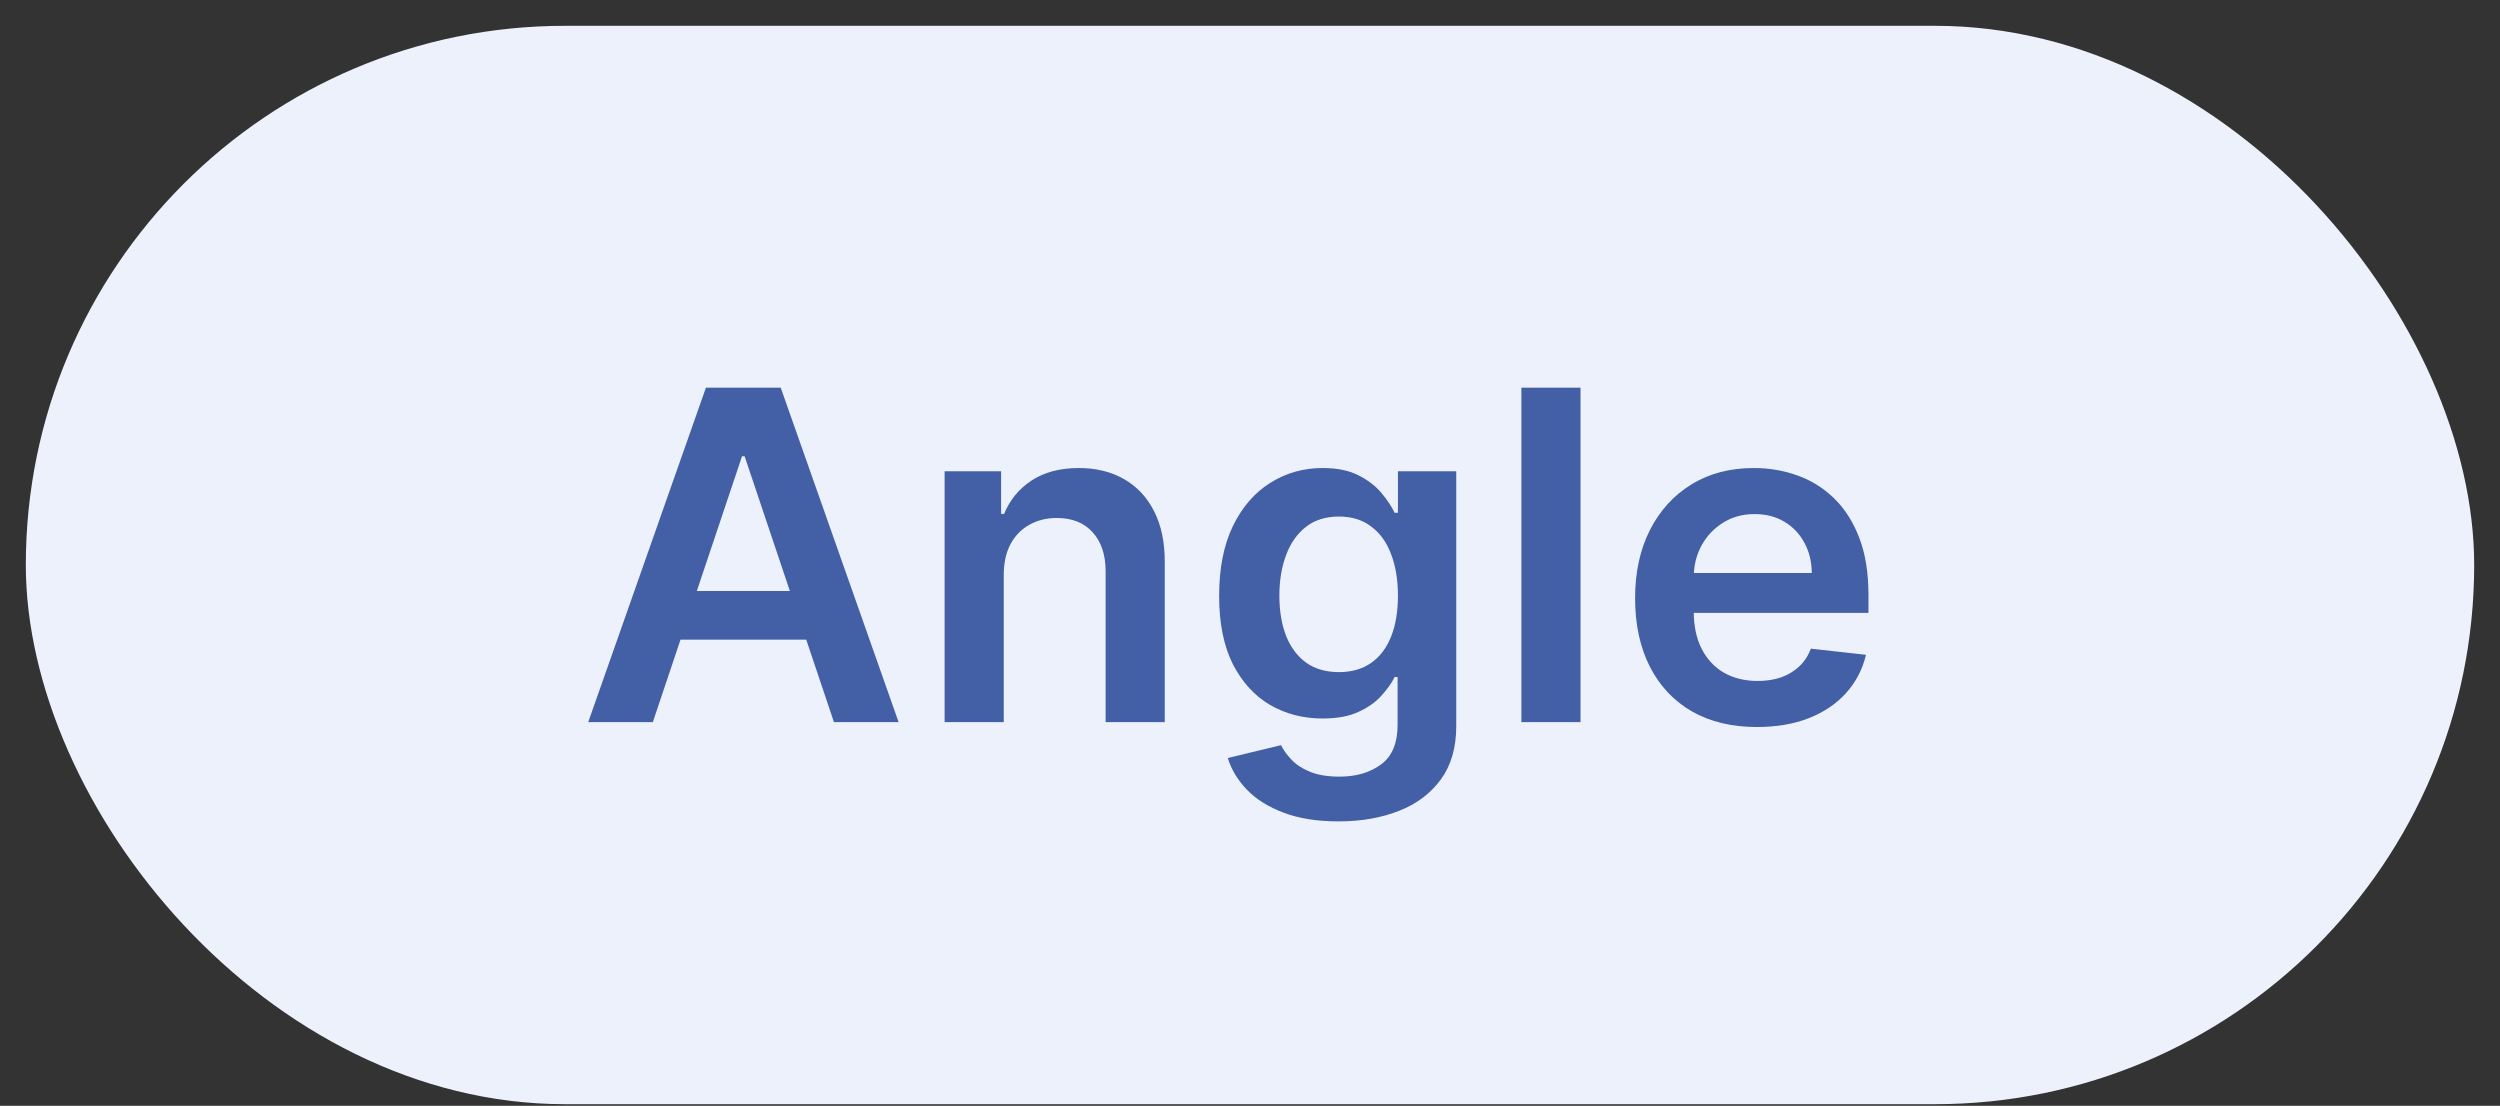
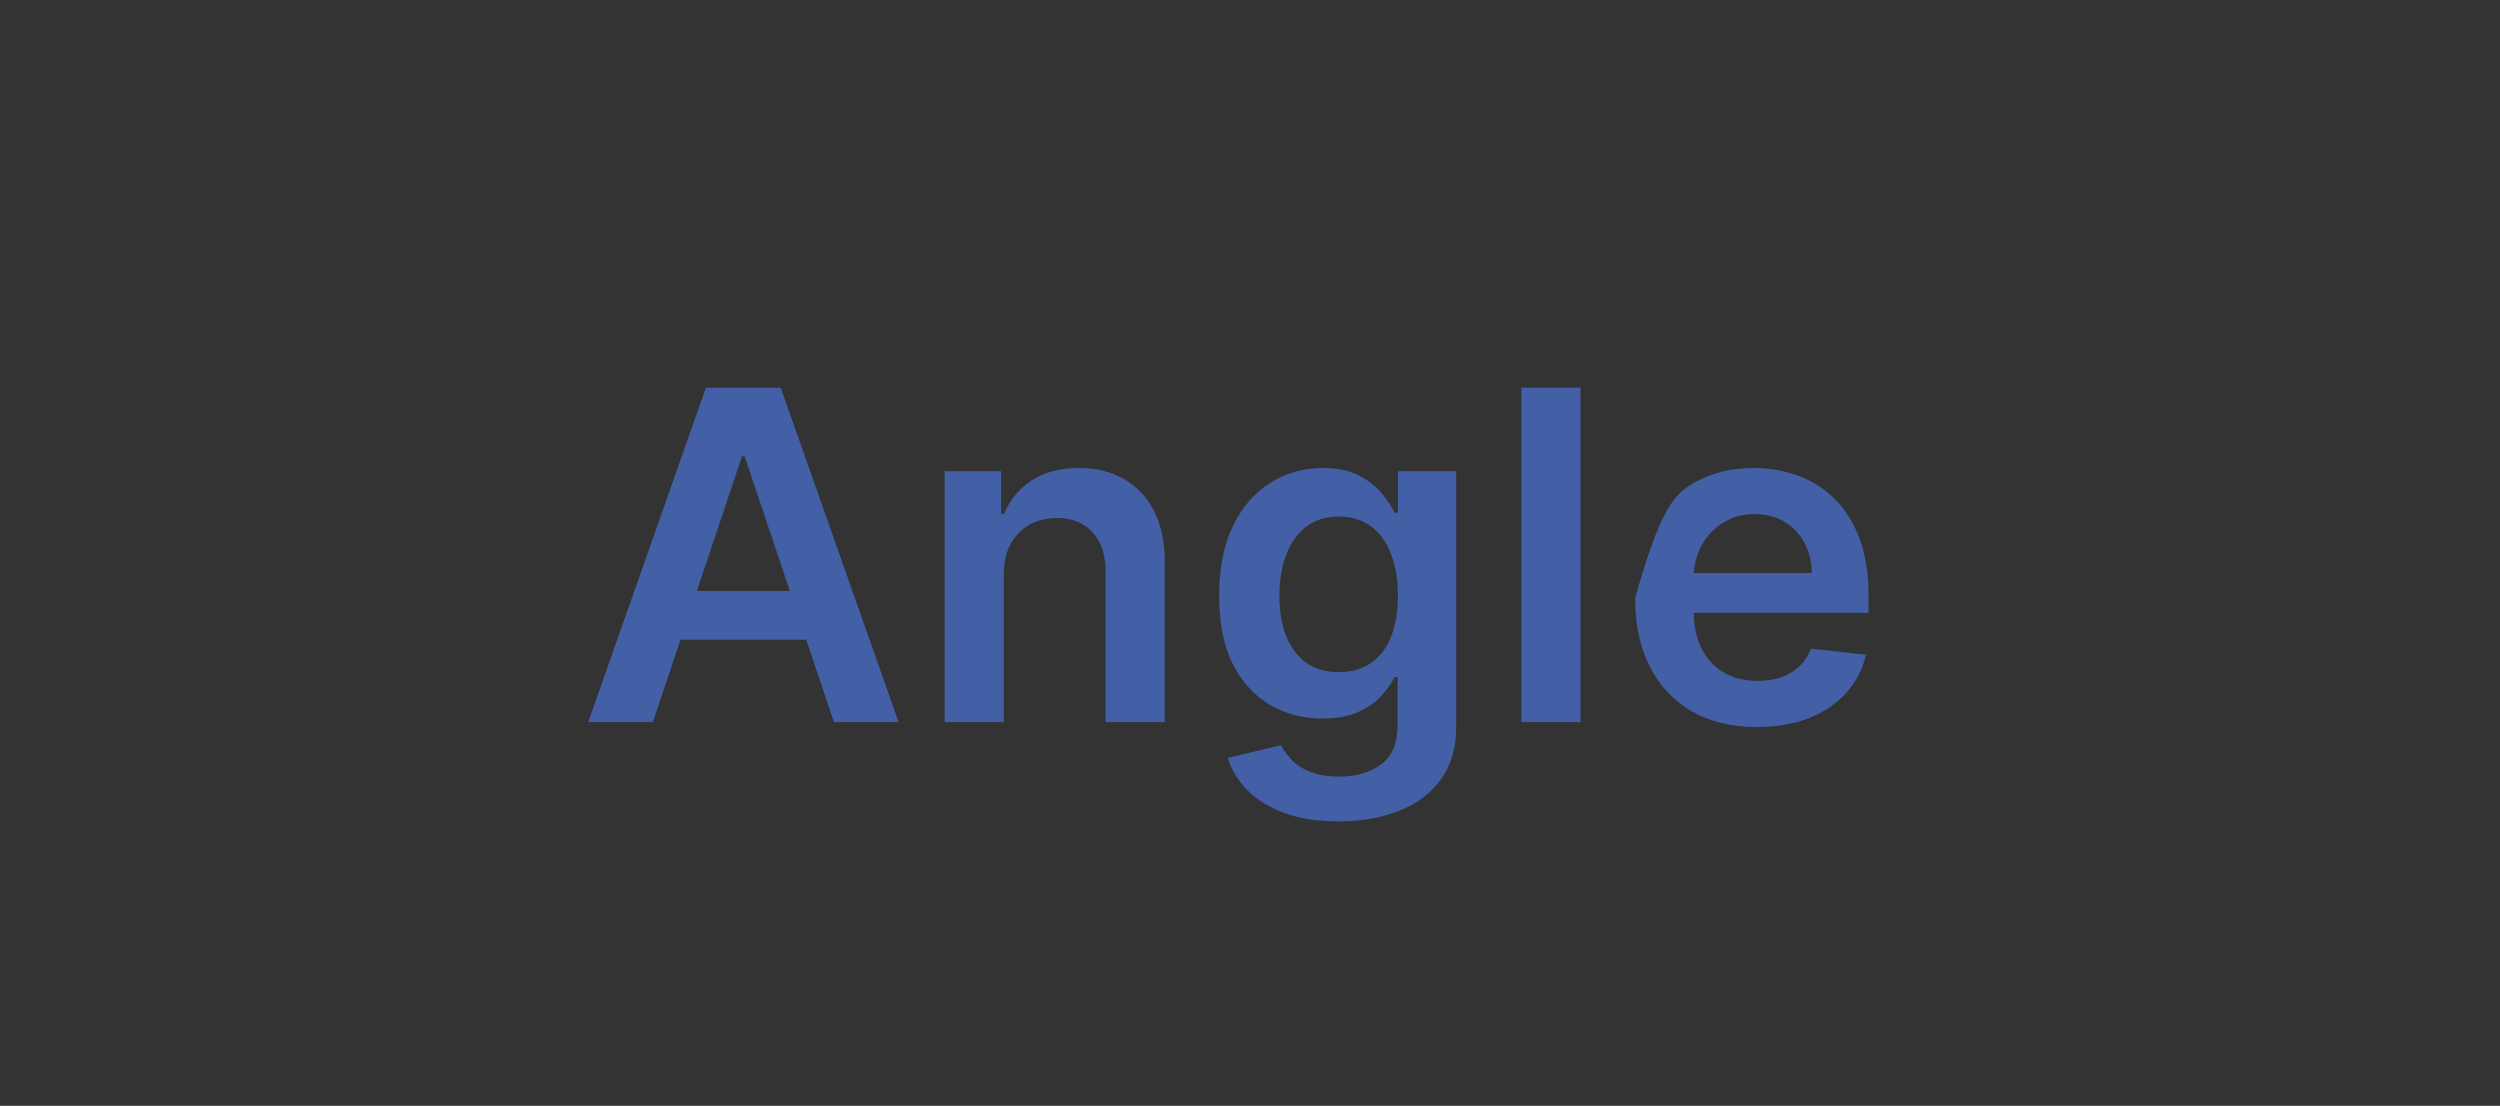
<svg xmlns="http://www.w3.org/2000/svg" width="52" height="23" viewBox="0 0 52 23" fill="none">
  <rect x="0" y="0" width="52" height="23" fill="#333333" stroke="none" />
-   <rect x="0.537" y="0.537" width="50.926" height="22.43" rx="11.215" fill="#ECF1FC" />
-   <path d="M13.579 15.02H12.235L14.683 8.064H16.239L18.691 15.02H17.346L15.488 9.491H15.434L13.579 15.02ZM13.624 12.293H17.292V13.305H13.624V12.293ZM20.878 11.963V15.02H19.648V9.803H20.823V10.69H20.885C21.005 10.397 21.196 10.165 21.459 9.993C21.724 9.821 22.051 9.735 22.44 9.735C22.8 9.735 23.114 9.812 23.381 9.966C23.65 10.12 23.859 10.343 24.006 10.635C24.155 10.927 24.229 11.282 24.227 11.698V15.02H22.997V11.888C22.997 11.54 22.907 11.267 22.725 11.07C22.547 10.873 22.299 10.774 21.982 10.774C21.767 10.774 21.575 10.822 21.408 10.917C21.242 11.01 21.112 11.145 21.017 11.321C20.924 11.498 20.878 11.712 20.878 11.963ZM27.841 17.085C27.399 17.085 27.02 17.025 26.703 16.905C26.386 16.787 26.131 16.628 25.939 16.429C25.746 16.23 25.613 16.009 25.538 15.767L26.645 15.499C26.695 15.601 26.768 15.701 26.863 15.801C26.958 15.903 27.086 15.987 27.246 16.052C27.41 16.12 27.614 16.154 27.861 16.154C28.21 16.154 28.498 16.069 28.727 15.899C28.956 15.732 29.07 15.456 29.07 15.071V14.082H29.009C28.946 14.209 28.853 14.339 28.731 14.473C28.611 14.607 28.451 14.719 28.252 14.809C28.055 14.9 27.807 14.945 27.508 14.945C27.107 14.945 26.744 14.851 26.418 14.663C26.094 14.473 25.836 14.19 25.643 13.814C25.453 13.436 25.358 12.963 25.358 12.395C25.358 11.822 25.453 11.338 25.643 10.944C25.836 10.548 26.095 10.248 26.421 10.044C26.747 9.838 27.111 9.735 27.511 9.735C27.817 9.735 28.068 9.787 28.265 9.891C28.465 9.993 28.623 10.117 28.741 10.262C28.859 10.404 28.948 10.539 29.009 10.666H29.077V9.803H30.29V15.105C30.29 15.551 30.183 15.92 29.97 16.212C29.757 16.504 29.466 16.723 29.097 16.867C28.728 17.012 28.309 17.085 27.841 17.085ZM27.851 13.98C28.111 13.98 28.333 13.917 28.517 13.79C28.7 13.664 28.839 13.481 28.934 13.243C29.029 13.006 29.077 12.72 29.077 12.388C29.077 12.059 29.029 11.772 28.934 11.525C28.842 11.278 28.703 11.087 28.52 10.951C28.339 10.813 28.116 10.744 27.851 10.744C27.577 10.744 27.348 10.815 27.165 10.958C26.982 11.101 26.843 11.296 26.751 11.545C26.658 11.792 26.611 12.073 26.611 12.388C26.611 12.707 26.658 12.987 26.751 13.227C26.846 13.464 26.985 13.65 27.168 13.784C27.354 13.915 27.581 13.98 27.851 13.98ZM32.875 8.064V15.02H31.645V8.064H32.875ZM36.544 15.122C36.021 15.122 35.569 15.013 35.189 14.796C34.811 14.576 34.52 14.266 34.316 13.865C34.112 13.462 34.01 12.988 34.01 12.442C34.01 11.905 34.112 11.434 34.316 11.029C34.522 10.622 34.81 10.305 35.179 10.078C35.548 9.849 35.981 9.735 36.48 9.735C36.801 9.735 37.105 9.787 37.39 9.891C37.677 9.993 37.931 10.152 38.151 10.367C38.372 10.582 38.547 10.856 38.674 11.189C38.8 11.519 38.864 11.913 38.864 12.371V12.748H34.588V11.919H37.685C37.683 11.684 37.632 11.474 37.532 11.291C37.433 11.105 37.294 10.959 37.115 10.852C36.938 10.746 36.732 10.693 36.496 10.693C36.245 10.693 36.025 10.754 35.834 10.876C35.644 10.996 35.496 11.155 35.389 11.352C35.285 11.546 35.232 11.761 35.23 11.994V12.717C35.23 13.021 35.285 13.281 35.396 13.498C35.507 13.713 35.662 13.879 35.861 13.994C36.061 14.107 36.294 14.164 36.561 14.164C36.74 14.164 36.902 14.139 37.047 14.089C37.192 14.037 37.317 13.961 37.424 13.862C37.53 13.762 37.611 13.639 37.665 13.492L38.813 13.62C38.74 13.924 38.602 14.189 38.398 14.415C38.197 14.639 37.939 14.814 37.624 14.938C37.309 15.061 36.949 15.122 36.544 15.122Z" fill="#4360A6" />
+   <path d="M13.579 15.02H12.235L14.683 8.064H16.239L18.691 15.02H17.346L15.488 9.491H15.434L13.579 15.02ZM13.624 12.293H17.292V13.305H13.624V12.293ZM20.878 11.963V15.02H19.648V9.803H20.823V10.69H20.885C21.005 10.397 21.196 10.165 21.459 9.993C21.724 9.821 22.051 9.735 22.44 9.735C22.8 9.735 23.114 9.812 23.381 9.966C23.65 10.12 23.859 10.343 24.006 10.635C24.155 10.927 24.229 11.282 24.227 11.698V15.02H22.997V11.888C22.997 11.54 22.907 11.267 22.725 11.07C22.547 10.873 22.299 10.774 21.982 10.774C21.767 10.774 21.575 10.822 21.408 10.917C21.242 11.01 21.112 11.145 21.017 11.321C20.924 11.498 20.878 11.712 20.878 11.963ZM27.841 17.085C27.399 17.085 27.02 17.025 26.703 16.905C26.386 16.787 26.131 16.628 25.939 16.429C25.746 16.23 25.613 16.009 25.538 15.767L26.645 15.499C26.695 15.601 26.768 15.701 26.863 15.801C26.958 15.903 27.086 15.987 27.246 16.052C27.41 16.12 27.614 16.154 27.861 16.154C28.21 16.154 28.498 16.069 28.727 15.899C28.956 15.732 29.07 15.456 29.07 15.071V14.082H29.009C28.946 14.209 28.853 14.339 28.731 14.473C28.611 14.607 28.451 14.719 28.252 14.809C28.055 14.9 27.807 14.945 27.508 14.945C27.107 14.945 26.744 14.851 26.418 14.663C26.094 14.473 25.836 14.19 25.643 13.814C25.453 13.436 25.358 12.963 25.358 12.395C25.358 11.822 25.453 11.338 25.643 10.944C25.836 10.548 26.095 10.248 26.421 10.044C26.747 9.838 27.111 9.735 27.511 9.735C27.817 9.735 28.068 9.787 28.265 9.891C28.465 9.993 28.623 10.117 28.741 10.262C28.859 10.404 28.948 10.539 29.009 10.666H29.077V9.803H30.29V15.105C30.29 15.551 30.183 15.92 29.97 16.212C29.757 16.504 29.466 16.723 29.097 16.867C28.728 17.012 28.309 17.085 27.841 17.085ZM27.851 13.98C28.111 13.98 28.333 13.917 28.517 13.79C28.7 13.664 28.839 13.481 28.934 13.243C29.029 13.006 29.077 12.72 29.077 12.388C29.077 12.059 29.029 11.772 28.934 11.525C28.842 11.278 28.703 11.087 28.52 10.951C28.339 10.813 28.116 10.744 27.851 10.744C27.577 10.744 27.348 10.815 27.165 10.958C26.982 11.101 26.843 11.296 26.751 11.545C26.658 11.792 26.611 12.073 26.611 12.388C26.611 12.707 26.658 12.987 26.751 13.227C26.846 13.464 26.985 13.65 27.168 13.784C27.354 13.915 27.581 13.98 27.851 13.98ZM32.875 8.064V15.02H31.645V8.064H32.875ZM36.544 15.122C36.021 15.122 35.569 15.013 35.189 14.796C34.811 14.576 34.52 14.266 34.316 13.865C34.112 13.462 34.01 12.988 34.01 12.442C34.522 10.622 34.81 10.305 35.179 10.078C35.548 9.849 35.981 9.735 36.48 9.735C36.801 9.735 37.105 9.787 37.39 9.891C37.677 9.993 37.931 10.152 38.151 10.367C38.372 10.582 38.547 10.856 38.674 11.189C38.8 11.519 38.864 11.913 38.864 12.371V12.748H34.588V11.919H37.685C37.683 11.684 37.632 11.474 37.532 11.291C37.433 11.105 37.294 10.959 37.115 10.852C36.938 10.746 36.732 10.693 36.496 10.693C36.245 10.693 36.025 10.754 35.834 10.876C35.644 10.996 35.496 11.155 35.389 11.352C35.285 11.546 35.232 11.761 35.23 11.994V12.717C35.23 13.021 35.285 13.281 35.396 13.498C35.507 13.713 35.662 13.879 35.861 13.994C36.061 14.107 36.294 14.164 36.561 14.164C36.74 14.164 36.902 14.139 37.047 14.089C37.192 14.037 37.317 13.961 37.424 13.862C37.53 13.762 37.611 13.639 37.665 13.492L38.813 13.62C38.74 13.924 38.602 14.189 38.398 14.415C38.197 14.639 37.939 14.814 37.624 14.938C37.309 15.061 36.949 15.122 36.544 15.122Z" fill="#4360A6" />
</svg>